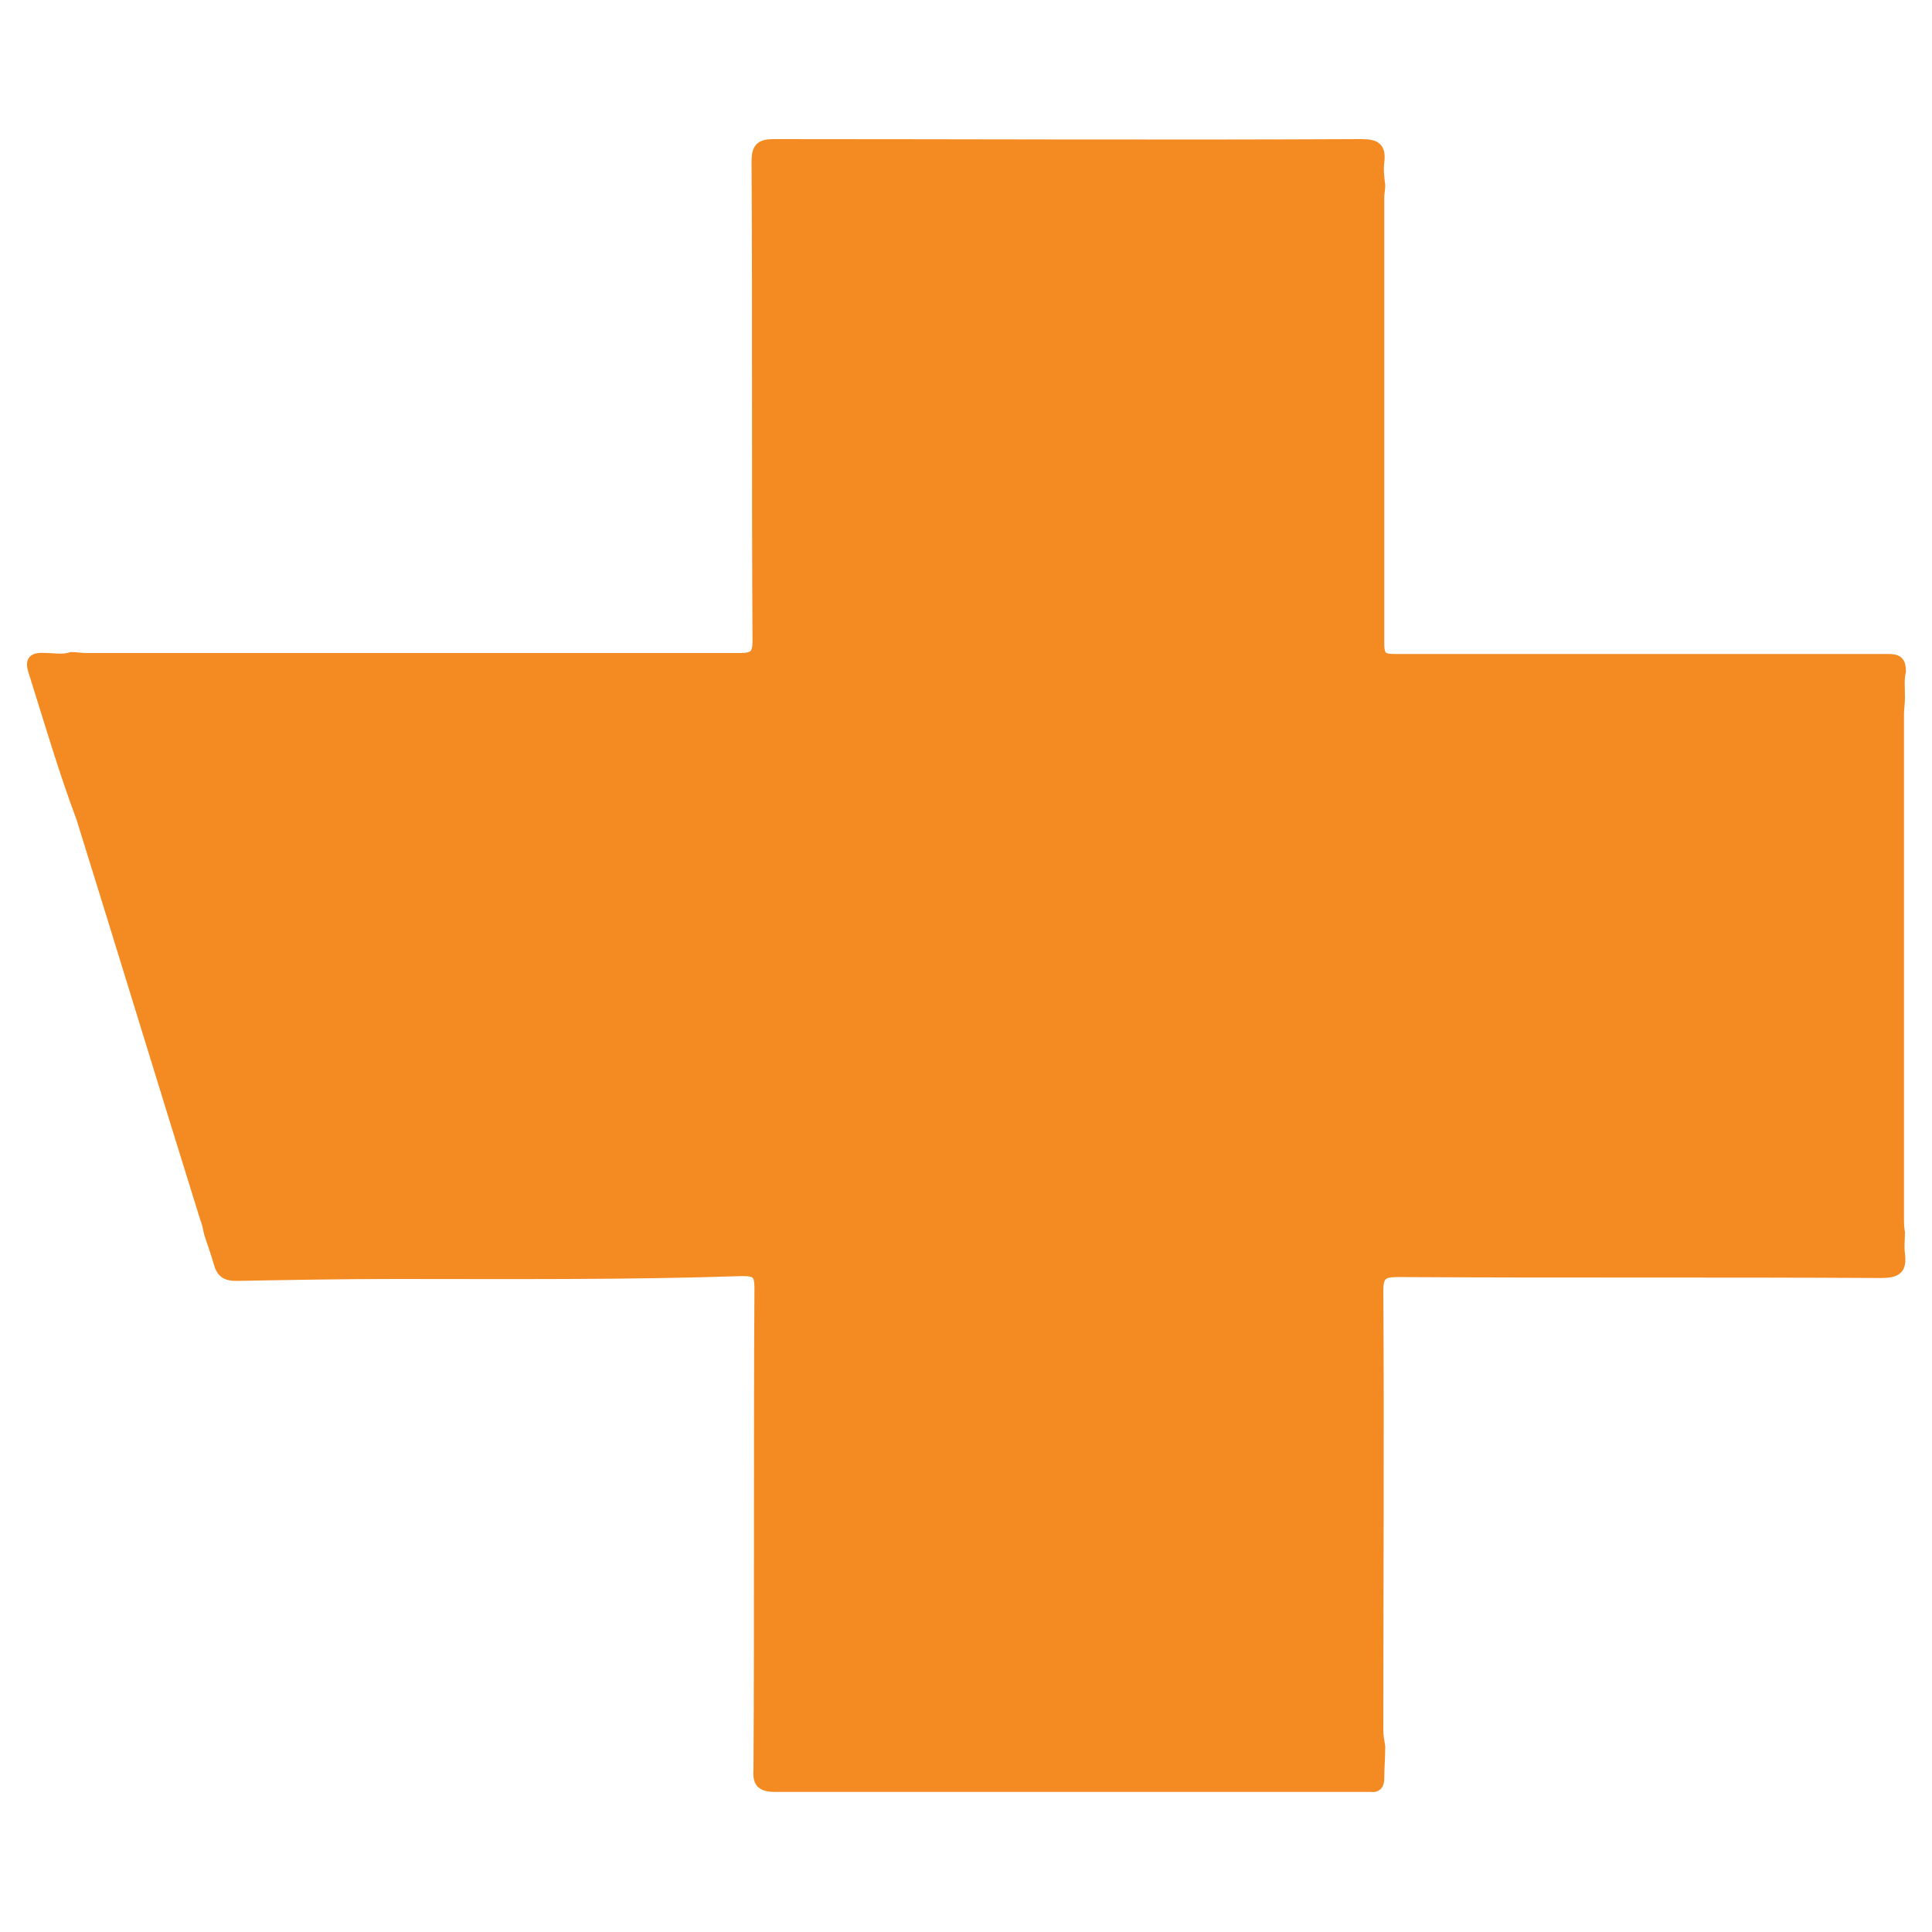
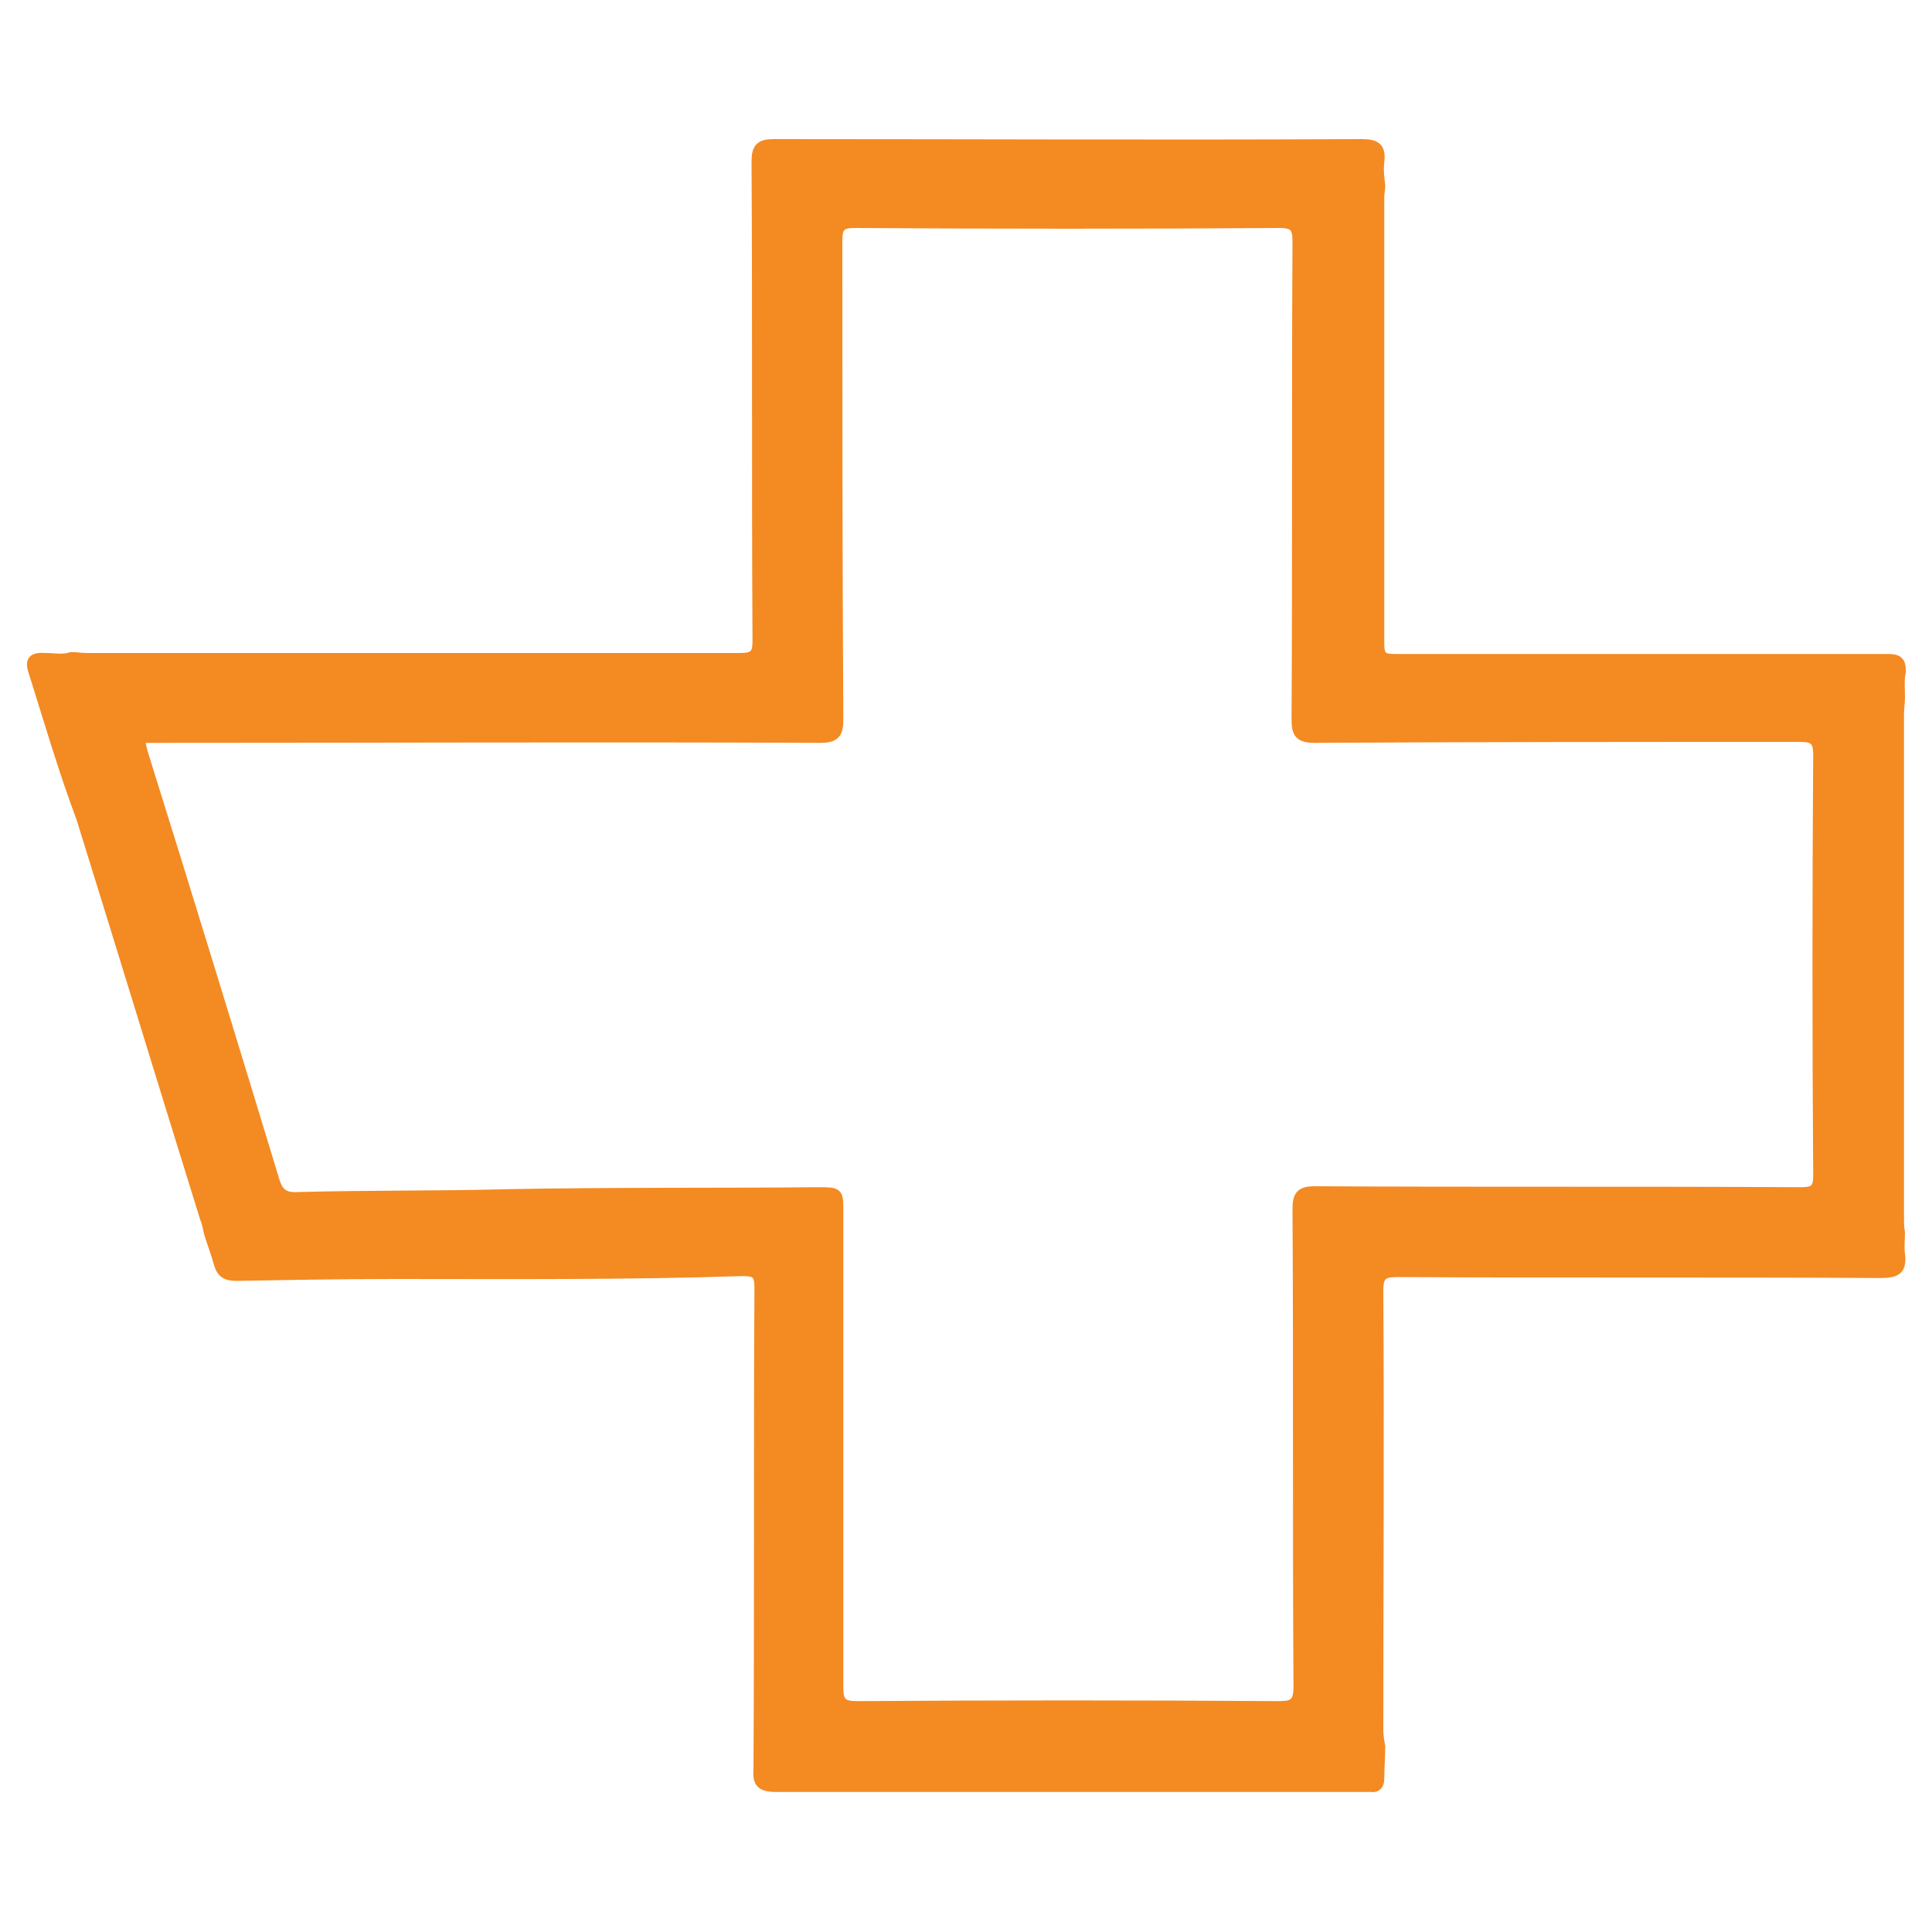
<svg xmlns="http://www.w3.org/2000/svg" id="Layer_1" x="0px" y="0px" viewBox="0 0 20 20" style="enable-background:new 0 0 20 20;" xml:space="preserve">
  <style type="text/css">	.st0{fill:#F48A22;stroke:#F48A22;stroke-width:0.1;stroke-miterlimit:10;}</style>
  <g>
    <path class="st0" d="M19.67,7.22c0,0.06-0.01,0.12-0.01,0.17c0,1.73,0,3.47,0,5.2c0,0.06,0,0.12,0.01,0.17c0,0.07-0.01,0.15,0,0.22  c0.02,0.16-0.03,0.2-0.2,0.2c-1.67-0.01-3.34,0-5.01-0.01c-0.15,0-0.19,0.04-0.19,0.19c0.01,1.52,0,3.03,0,4.55  c0,0.06,0.01,0.11,0.02,0.17c0,0.11-0.01,0.22-0.01,0.33c0,0.07-0.03,0.1-0.09,0.09c-0.03,0-0.06,0-0.09,0c-2.02,0-4.05,0-6.07,0  c-0.16,0-0.19-0.05-0.18-0.19c0.01-1.66,0-3.32,0.01-4.98c0-0.15-0.04-0.17-0.18-0.17c-1.2,0.04-2.39,0.03-3.59,0.03  c-0.55,0-1.1,0.01-1.64,0.02c-0.11,0-0.16-0.03-0.19-0.14c-0.03-0.11-0.07-0.21-0.1-0.31c-0.01-0.05-0.02-0.1-0.04-0.15  c-0.43-1.38-0.85-2.76-1.28-4.14C0.66,7.99,0.51,7.48,0.35,6.97C0.3,6.83,0.34,6.8,0.48,6.81C0.56,6.81,0.65,6.83,0.74,6.8  c0.05,0,0.1,0.01,0.16,0.01c2.25,0,4.5,0,6.76,0c0.15,0,0.18-0.04,0.18-0.18c-0.01-1.65,0-3.31-0.01-4.96  c0-0.14,0.04-0.18,0.18-0.18c2.03,0,4.05,0.01,6.08,0c0.15,0,0.21,0.03,0.19,0.19c-0.01,0.08,0,0.16,0.01,0.24  c0,0.04-0.01,0.08-0.01,0.12c0,1.54,0,3.09,0,4.63c0,0.14,0.05,0.15,0.17,0.15c1.38,0,2.76,0,4.14,0c0.32,0,0.64,0,0.96,0  c0.1,0,0.13,0.03,0.13,0.13C19.66,7.03,19.67,7.12,19.67,7.22z M1.44,7.64c0.02,0.06,0.03,0.11,0.04,0.15  c0.46,1.47,0.91,2.94,1.36,4.42c0.04,0.14,0.1,0.19,0.25,0.18c0.73-0.02,1.45-0.01,2.18-0.03c1.06-0.02,2.13-0.01,3.2-0.02  c0.21,0,0.21,0,0.21,0.2c0,1.64,0,3.29,0,4.93c0,0.15,0.04,0.19,0.19,0.19c1.46-0.01,2.91-0.01,4.37,0c0.15,0,0.2-0.03,0.2-0.2  c-0.01-1.65,0-3.3-0.01-4.95c0-0.14,0.04-0.18,0.18-0.18c1.68,0.01,3.35,0,5.03,0.01c0.14,0,0.18-0.03,0.18-0.17  c-0.01-1.45-0.01-2.91,0-4.36c0-0.15-0.05-0.18-0.19-0.18c-1.67,0-3.34,0-5.02,0.01c-0.16,0-0.19-0.05-0.19-0.19  c0.01-1.65,0-3.3,0.01-4.95c0-0.14-0.03-0.19-0.18-0.19c-1.47,0.01-2.93,0.01-4.4,0c-0.15,0-0.18,0.04-0.18,0.19  c0,1.65,0,3.3,0.01,4.95c0,0.15-0.04,0.19-0.19,0.19c-2.28-0.01-4.57,0-6.85,0C1.58,7.64,1.52,7.64,1.44,7.64z" />
-     <path class="st0" d="M1.44,7.64c0.07,0,0.14,0,0.2,0c2.28,0,4.57,0,6.85,0c0.15,0,0.19-0.04,0.19-0.19c-0.01-1.65,0-3.3-0.01-4.95  c0-0.14,0.03-0.19,0.18-0.19c1.47,0.01,2.93,0.01,4.4,0c0.15,0,0.18,0.05,0.18,0.19c0,1.65,0,3.3-0.01,4.95  c0,0.15,0.03,0.19,0.19,0.19c1.67-0.01,3.34,0,5.02-0.01c0.14,0,0.19,0.02,0.19,0.18c-0.01,1.45-0.01,2.91,0,4.36  c0,0.14-0.04,0.17-0.18,0.17c-1.68,0-3.35,0-5.03-0.01c-0.14,0-0.18,0.04-0.18,0.18c0.01,1.65,0,3.3,0.01,4.95  c0,0.17-0.05,0.2-0.2,0.2c-1.46-0.01-2.91-0.01-4.37,0c-0.15,0-0.19-0.04-0.19-0.19c0.01-1.64,0-3.29,0-4.93c0-0.2,0-0.2-0.21-0.2  c-1.07,0-2.13-0.01-3.2,0.02c-0.73,0.01-1.45,0.01-2.18,0.03c-0.15,0-0.2-0.04-0.25-0.18C2.4,10.74,1.94,9.27,1.48,7.79  C1.47,7.75,1.46,7.71,1.44,7.64z" />
  </g>
</svg>